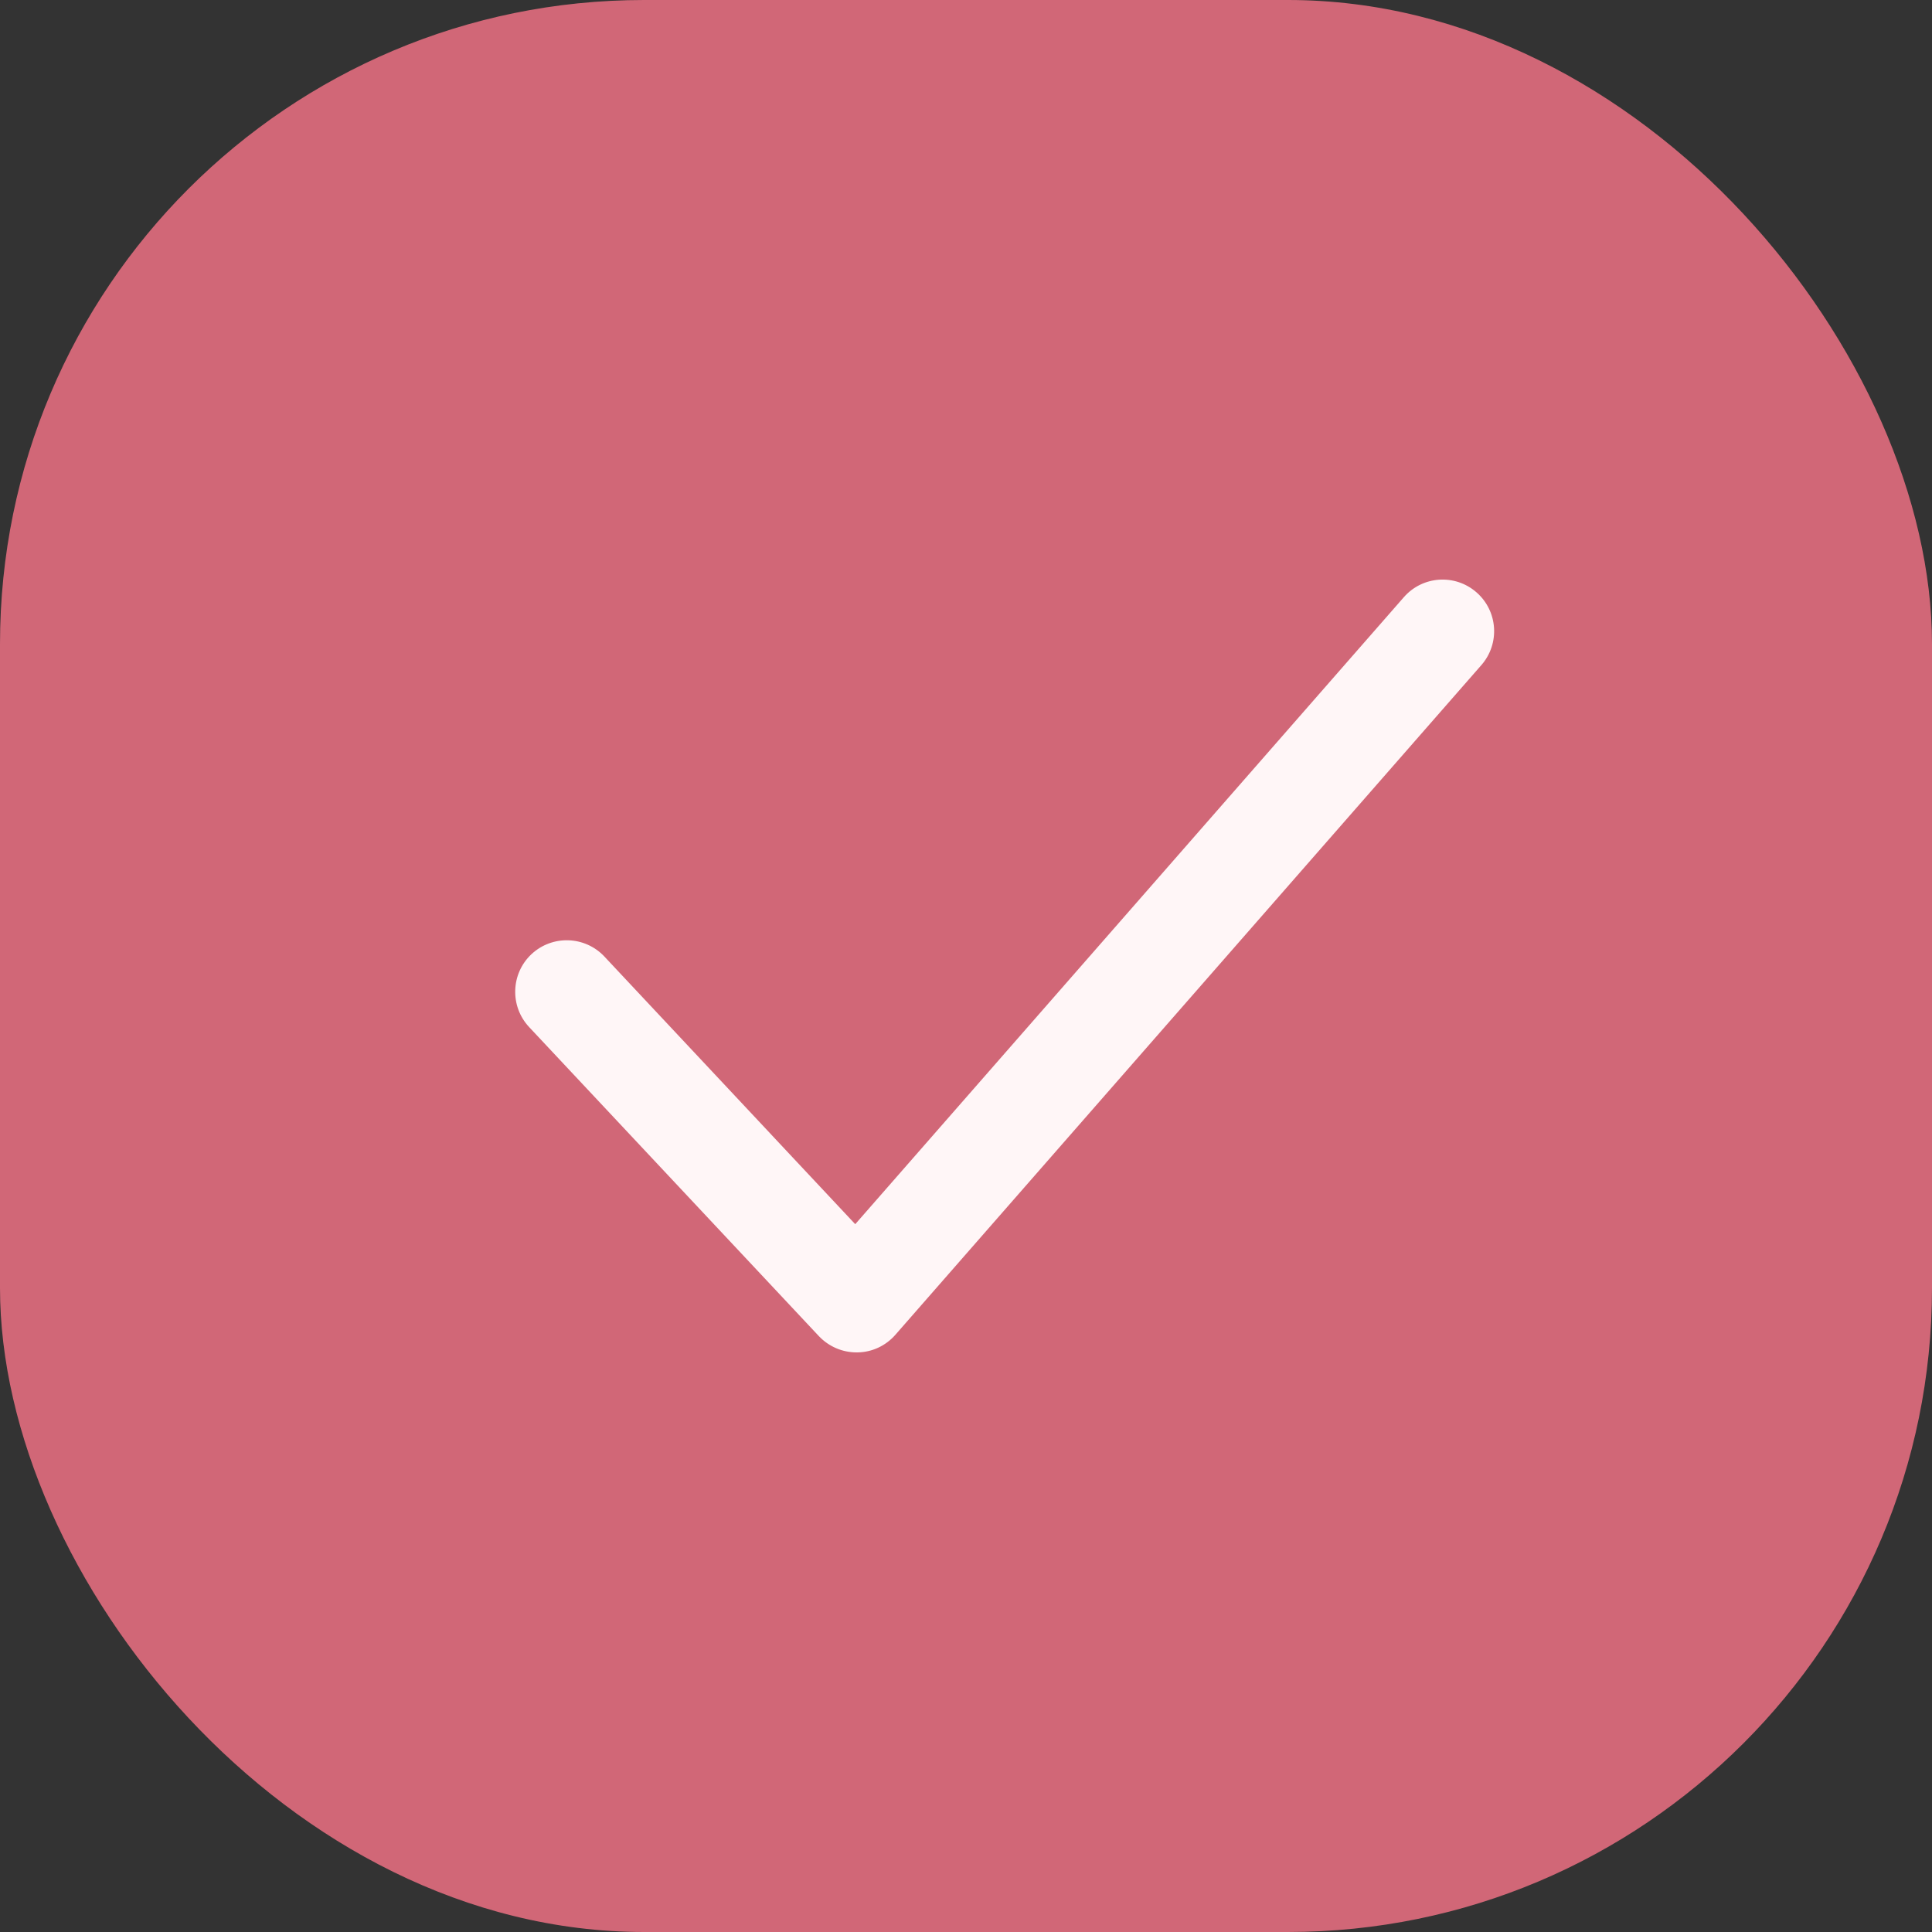
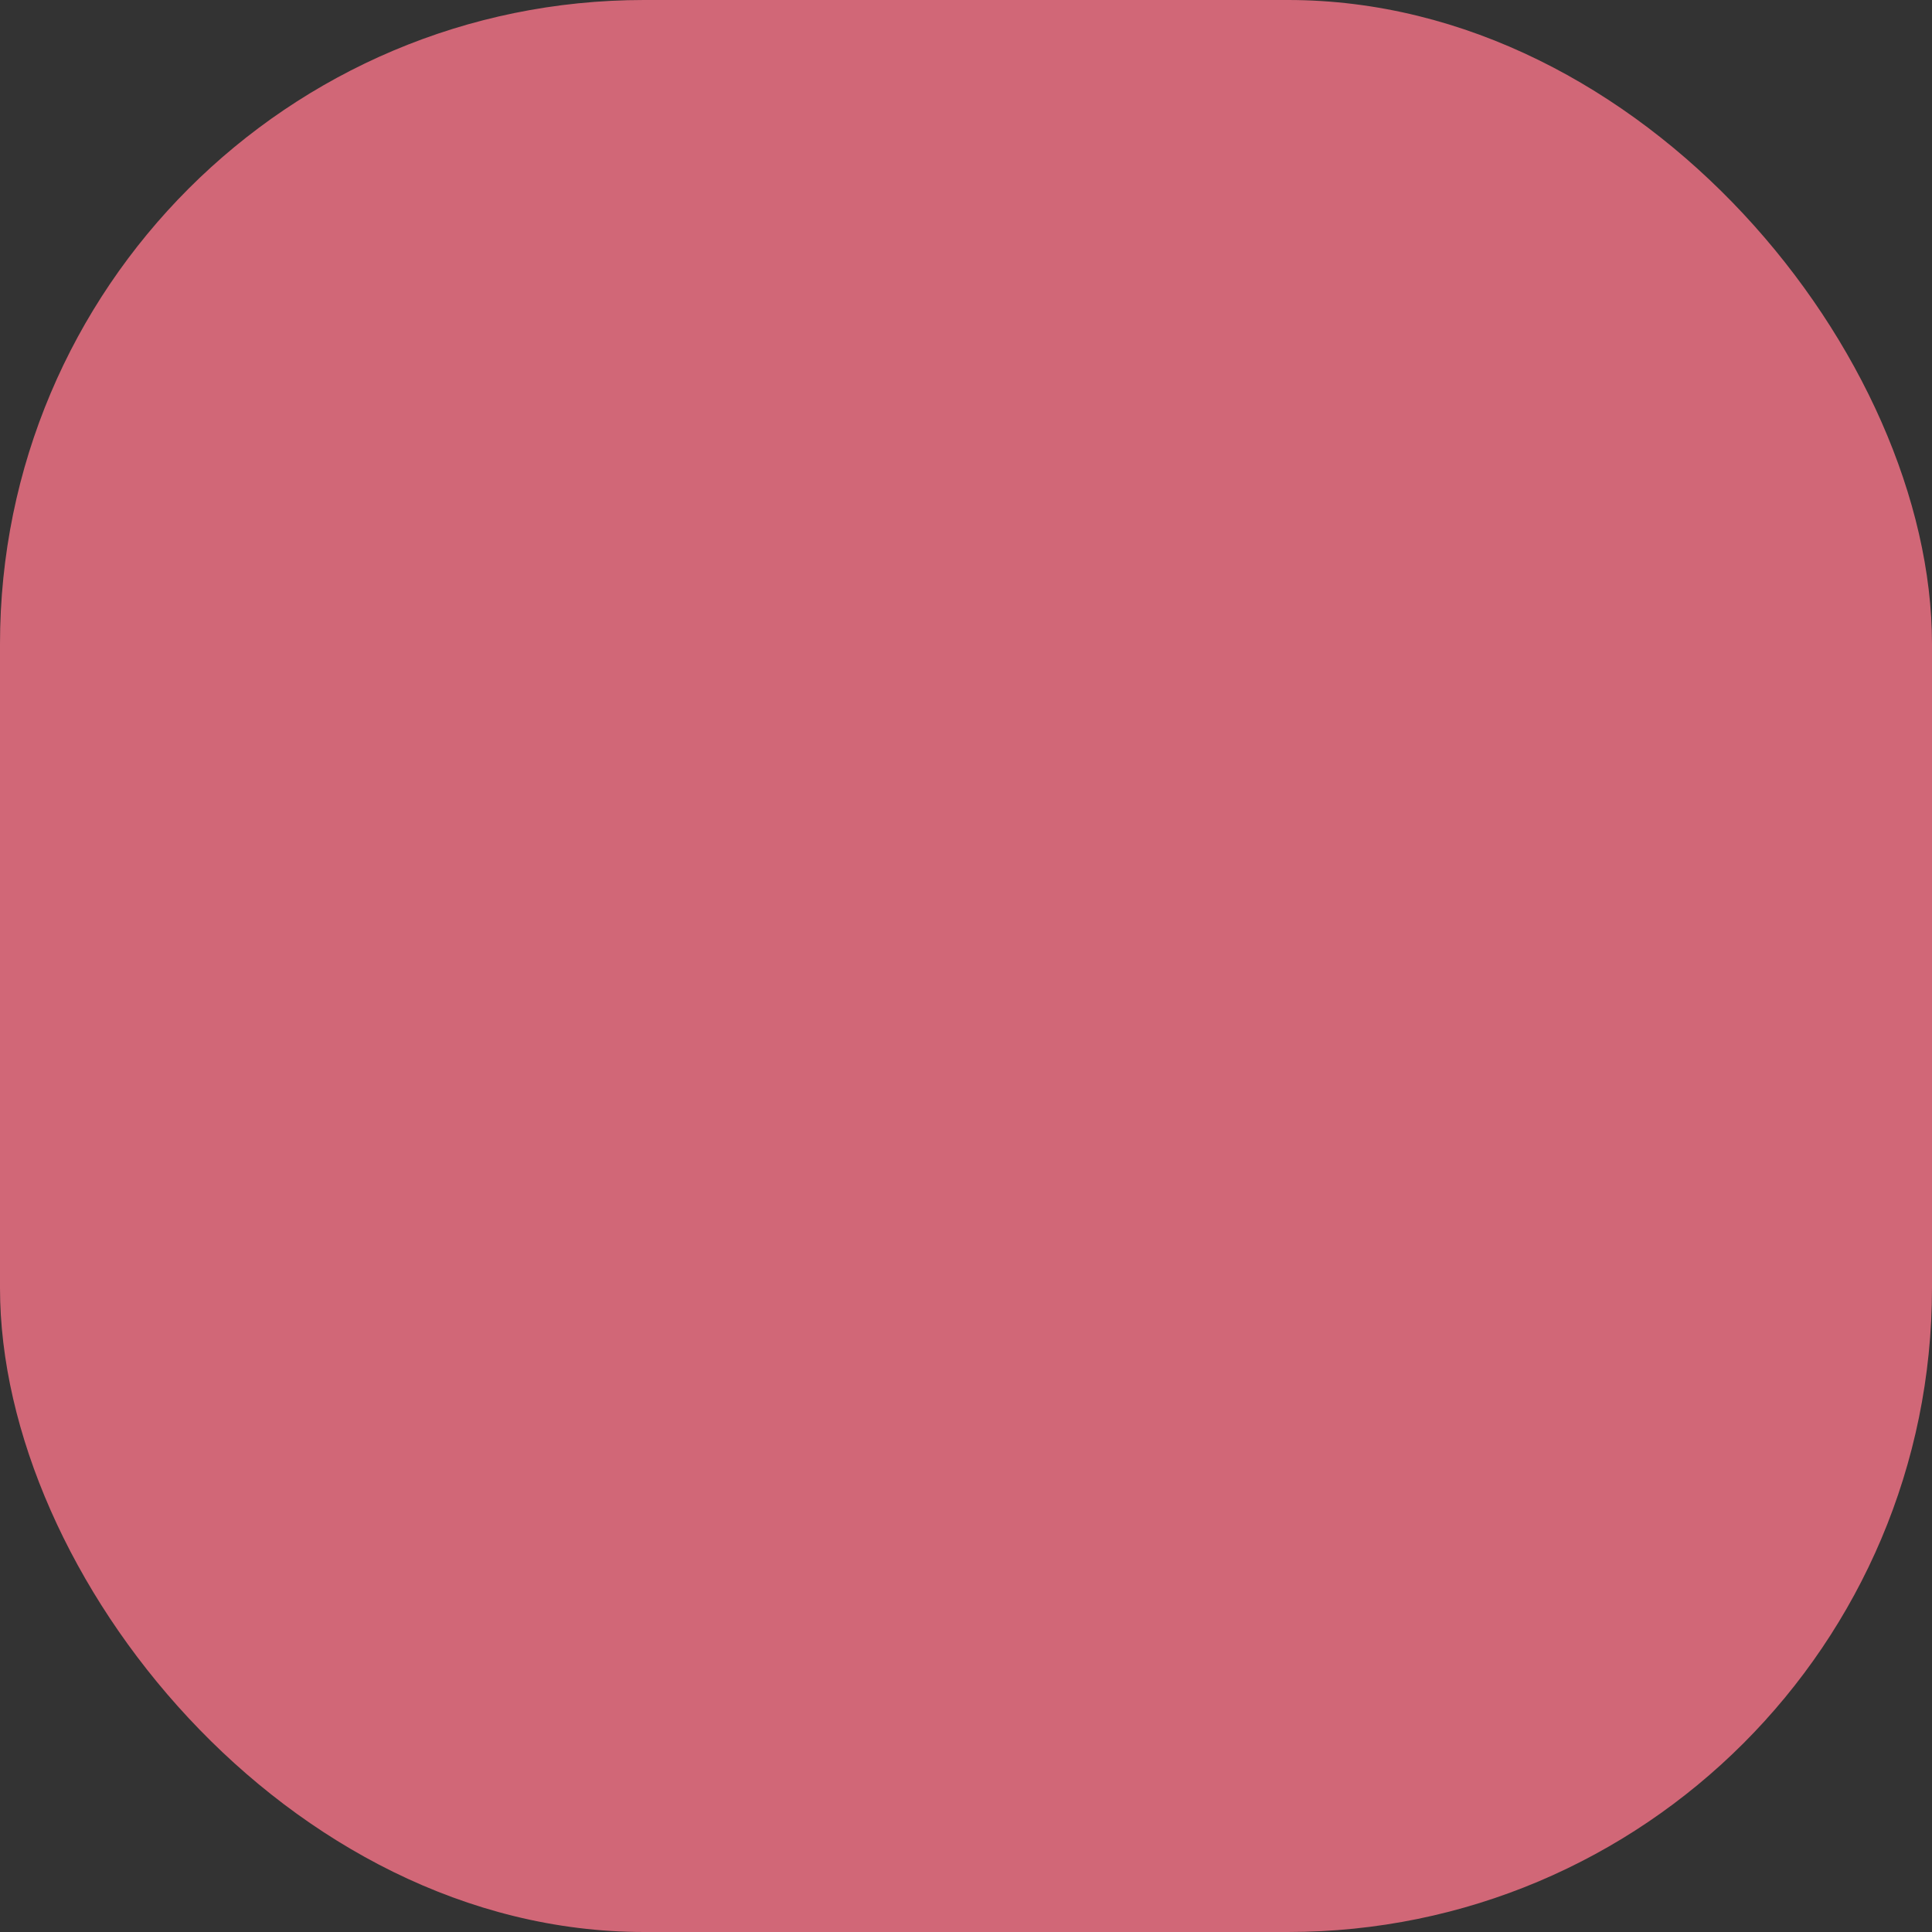
<svg xmlns="http://www.w3.org/2000/svg" width="30" height="30" viewBox="0 0 30 30" fill="none">
  <rect x="0" y="0" width="30" height="30" fill="#333333" stroke="none" />
  <rect width="30" height="30" rx="10" fill="#D16777" />
-   <path d="M22.927 9.198C22.595 8.907 22.09 8.94 21.799 9.273L13.28 19.009L9.384 14.852C9.081 14.531 8.576 14.515 8.253 14.816C7.931 15.118 7.914 15.625 8.216 15.948L12.716 20.748C12.869 20.909 13.079 21 13.301 21H13.314C13.541 20.997 13.753 20.898 13.903 20.727L23.003 10.327C23.294 9.994 23.26 9.489 22.927 9.198Z" fill="#FFF6F7" />
</svg>